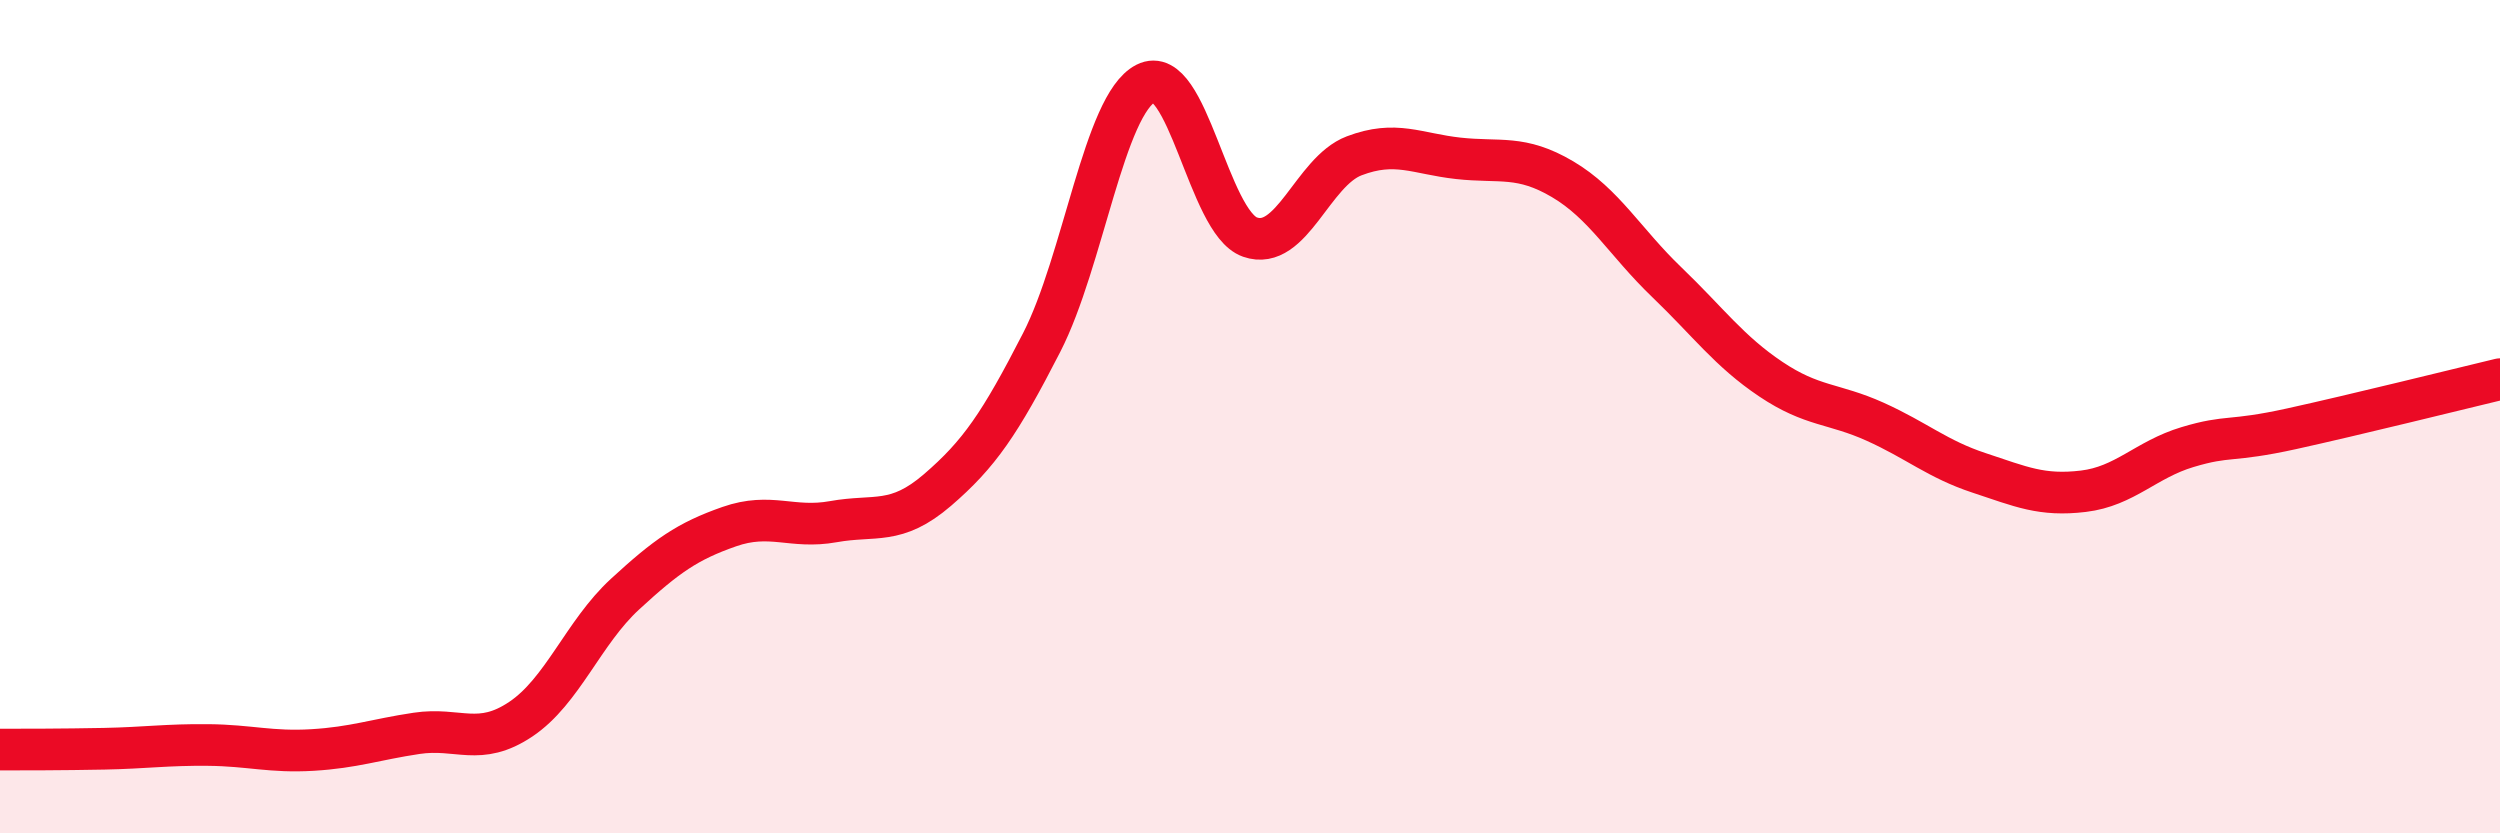
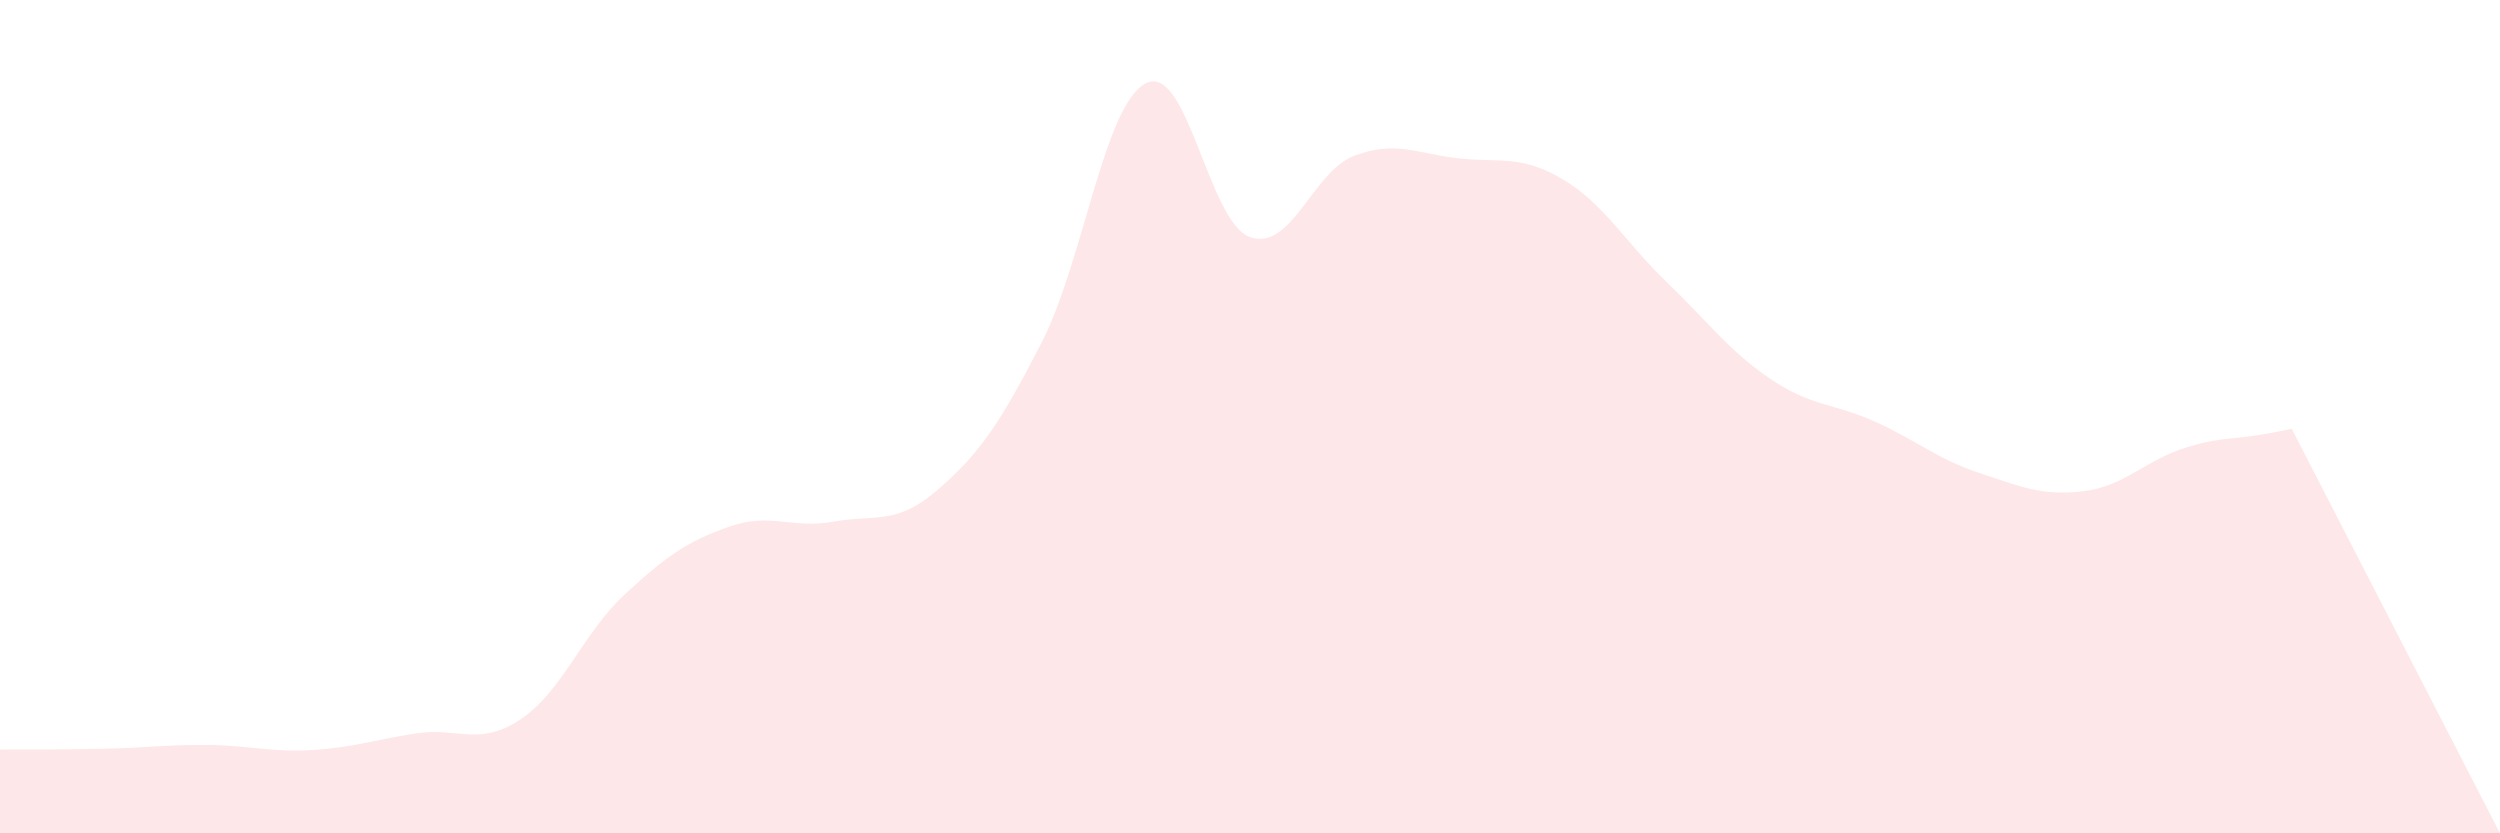
<svg xmlns="http://www.w3.org/2000/svg" width="60" height="20" viewBox="0 0 60 20">
-   <path d="M 0,17.99 C 0.5,17.99 1.5,17.99 2.5,17.97 C 3.5,17.95 4,17.87 5,17.88 C 6,17.89 6.5,18.06 7.5,18 C 8.5,17.94 9,17.75 10,17.6 C 11,17.45 11.5,17.93 12.5,17.26 C 13.5,16.59 14,15.18 15,14.26 C 16,13.34 16.5,12.99 17.5,12.64 C 18.5,12.29 19,12.7 20,12.52 C 21,12.34 21.5,12.62 22.5,11.76 C 23.5,10.9 24,10.17 25,8.22 C 26,6.27 26.5,2.51 27.5,2 C 28.5,1.49 29,5.34 30,5.69 C 31,6.04 31.5,4.12 32.5,3.74 C 33.5,3.36 34,3.69 35,3.8 C 36,3.91 36.5,3.71 37.5,4.3 C 38.5,4.89 39,5.81 40,6.77 C 41,7.73 41.5,8.43 42.5,9.1 C 43.5,9.77 44,9.67 45,10.12 C 46,10.57 46.5,11.02 47.5,11.35 C 48.5,11.68 49,11.91 50,11.79 C 51,11.67 51.5,11.03 52.5,10.73 C 53.5,10.43 53.5,10.62 55,10.29 C 56.5,9.96 59,9.34 60,9.1L60 20L0 20Z" fill="#EB0A25" opacity="0.1" stroke-linecap="round" stroke-linejoin="round" />
-   <path d="M 0,17.99 C 0.5,17.99 1.5,17.99 2.5,17.97 C 3.5,17.95 4,17.87 5,17.88 C 6,17.89 6.5,18.06 7.5,18 C 8.5,17.94 9,17.75 10,17.6 C 11,17.45 11.5,17.93 12.5,17.26 C 13.5,16.59 14,15.18 15,14.26 C 16,13.34 16.5,12.99 17.5,12.64 C 18.5,12.29 19,12.7 20,12.52 C 21,12.34 21.5,12.62 22.5,11.76 C 23.5,10.9 24,10.17 25,8.22 C 26,6.27 26.5,2.51 27.5,2 C 28.5,1.49 29,5.34 30,5.69 C 31,6.04 31.5,4.12 32.5,3.74 C 33.5,3.36 34,3.69 35,3.8 C 36,3.91 36.5,3.71 37.5,4.3 C 38.5,4.89 39,5.81 40,6.77 C 41,7.73 41.5,8.43 42.5,9.1 C 43.5,9.77 44,9.67 45,10.12 C 46,10.57 46.5,11.02 47.5,11.35 C 48.5,11.68 49,11.91 50,11.79 C 51,11.67 51.5,11.03 52.5,10.73 C 53.5,10.43 53.5,10.62 55,10.29 C 56.5,9.96 59,9.34 60,9.1" stroke="#EB0A25" stroke-width="1" fill="none" stroke-linecap="round" stroke-linejoin="round" />
+   <path d="M 0,17.99 C 0.5,17.99 1.5,17.99 2.5,17.97 C 3.5,17.95 4,17.87 5,17.88 C 6,17.89 6.5,18.06 7.5,18 C 8.5,17.94 9,17.75 10,17.6 C 11,17.45 11.5,17.93 12.5,17.26 C 13.5,16.59 14,15.18 15,14.26 C 16,13.34 16.5,12.99 17.5,12.64 C 18.5,12.29 19,12.7 20,12.52 C 21,12.34 21.5,12.62 22.5,11.76 C 23.5,10.9 24,10.17 25,8.22 C 26,6.27 26.5,2.51 27.5,2 C 28.5,1.49 29,5.34 30,5.69 C 31,6.04 31.5,4.12 32.5,3.74 C 33.5,3.36 34,3.69 35,3.8 C 36,3.91 36.5,3.71 37.5,4.3 C 38.5,4.89 39,5.81 40,6.77 C 41,7.73 41.5,8.43 42.5,9.1 C 43.5,9.77 44,9.67 45,10.12 C 46,10.57 46.5,11.02 47.5,11.35 C 48.5,11.68 49,11.91 50,11.79 C 51,11.67 51.5,11.03 52.5,10.73 C 53.5,10.43 53.5,10.62 55,10.29 L60 20L0 20Z" fill="#EB0A25" opacity="0.1" stroke-linecap="round" stroke-linejoin="round" />
</svg>